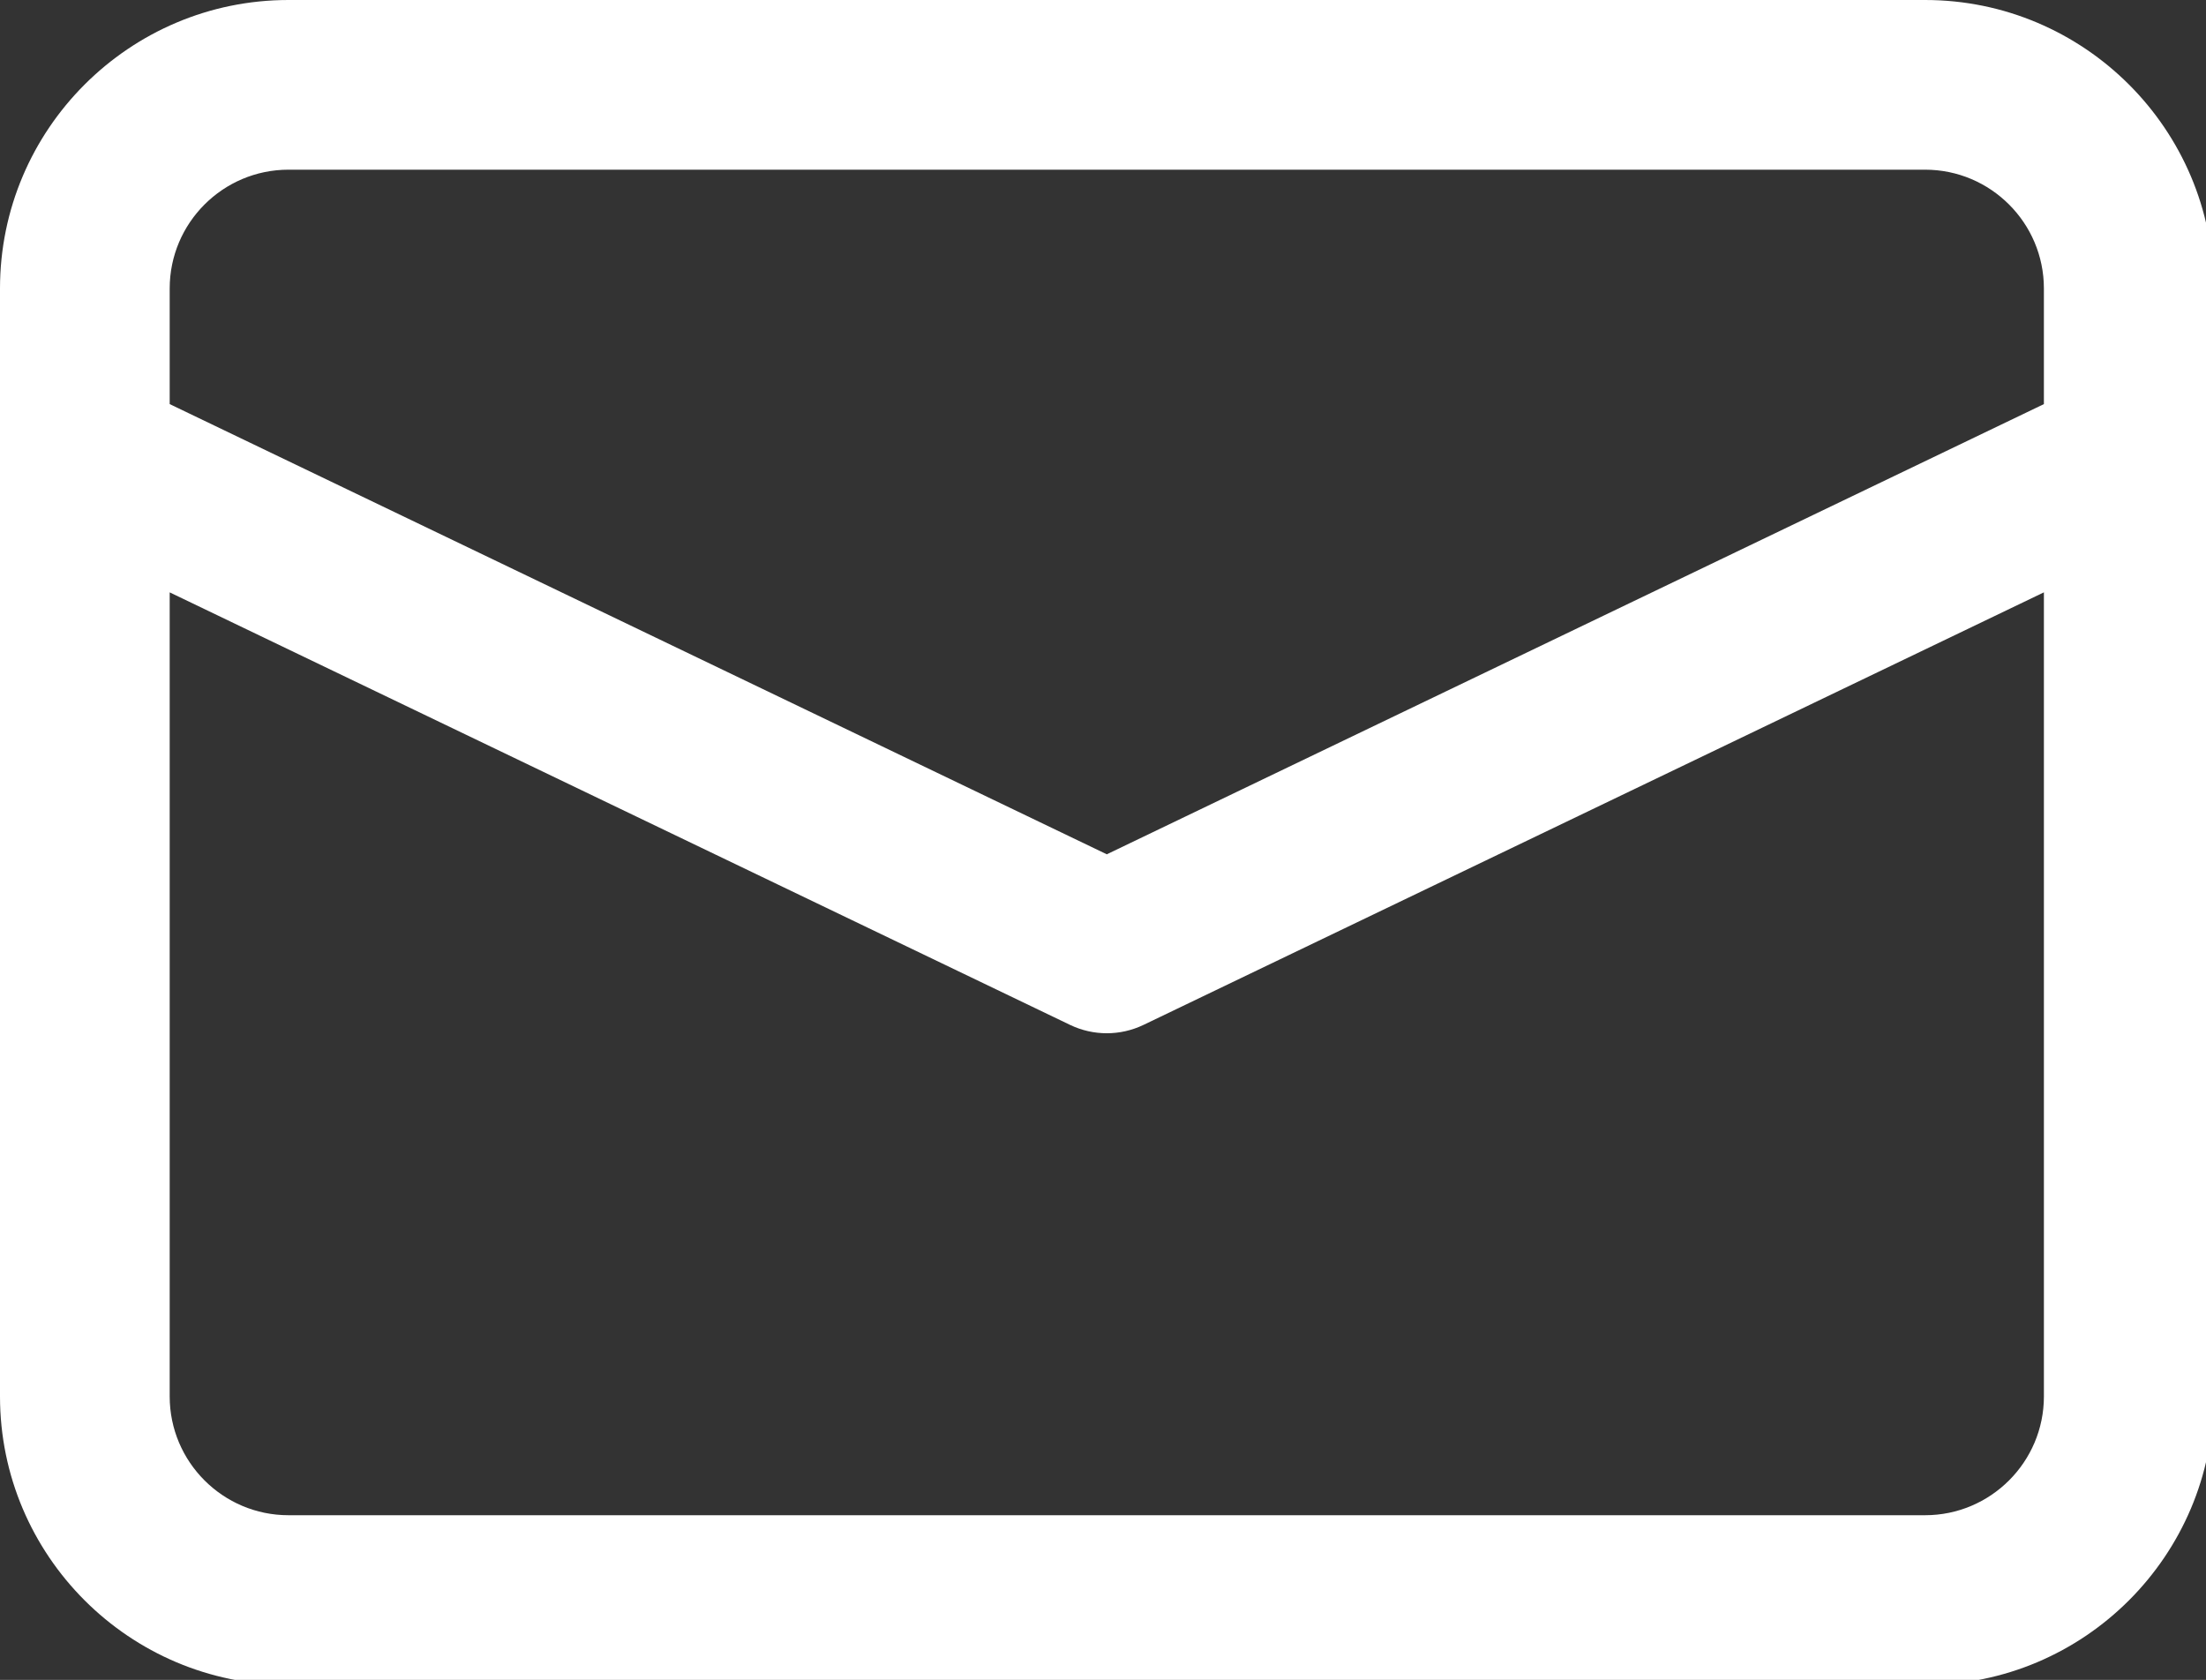
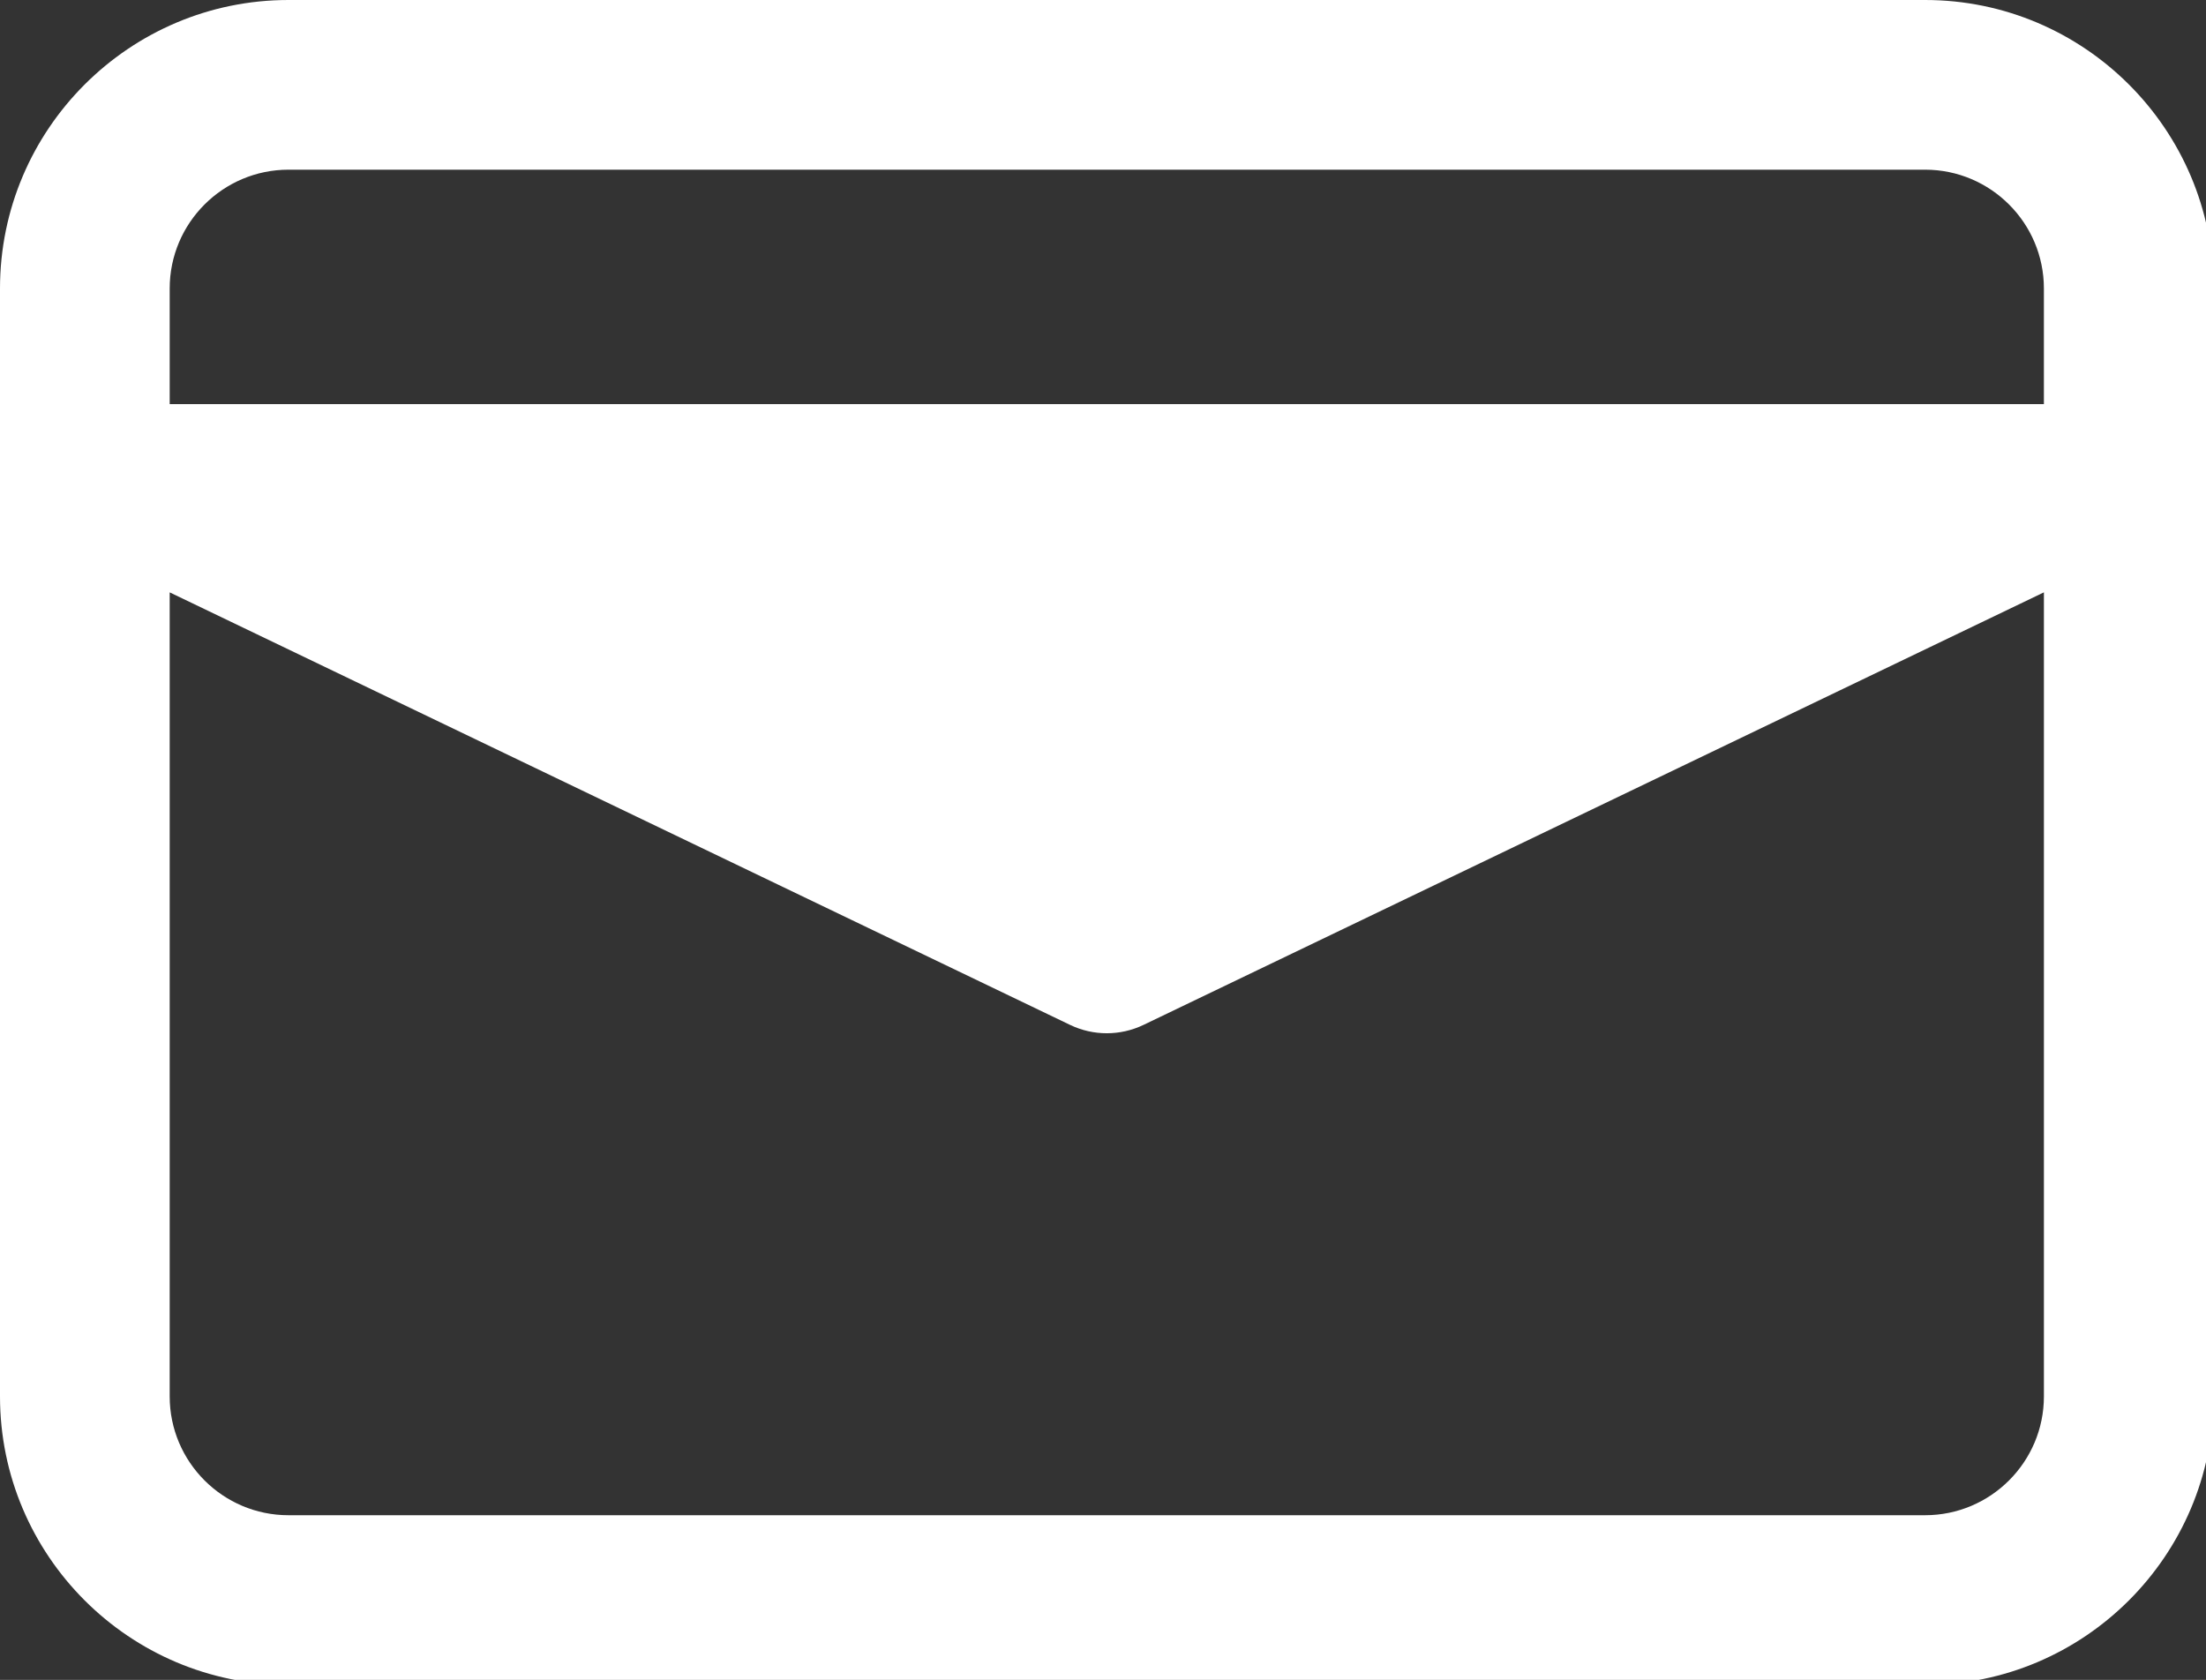
<svg xmlns="http://www.w3.org/2000/svg" version="1.1" x="0px" y="0px" width="130px" height="99px" viewBox="0 0 130 99" enable-background="new 0 0 130 99" xml:space="preserve">
  <rect x="0" y="0" width="130" height="99" fill="#333333" stroke="none" />
  <defs>
</defs>
-   <path fill="#FFFFFF" d="M113.447,0H17C7.626,0,0,7.626,0,17v65.297c0,9.374,7.626,17,17,17h96.447c9.374,0,17-7.626,17-17V17  C130.447,7.626,122.821,0,113.447,0z M17,10h96.447c3.86,0,7,3.14,7,7v6.815L65.224,50.347L10,23.815V17C10,13.14,13.14,10,17,10z   M113.447,89.297H17c-3.86,0-7-3.14-7-7V34.91L63.059,60.4c0.684,0.329,1.425,0.493,2.165,0.493s1.481-0.165,2.165-0.493  l53.059-25.491v47.388C120.447,86.157,117.307,89.297,113.447,89.297z" />
+   <path fill="#FFFFFF" d="M113.447,0H17C7.626,0,0,7.626,0,17v65.297c0,9.374,7.626,17,17,17h96.447c9.374,0,17-7.626,17-17V17  C130.447,7.626,122.821,0,113.447,0z M17,10h96.447c3.86,0,7,3.14,7,7v6.815L10,23.815V17C10,13.14,13.14,10,17,10z   M113.447,89.297H17c-3.86,0-7-3.14-7-7V34.91L63.059,60.4c0.684,0.329,1.425,0.493,2.165,0.493s1.481-0.165,2.165-0.493  l53.059-25.491v47.388C120.447,86.157,117.307,89.297,113.447,89.297z" />
</svg>